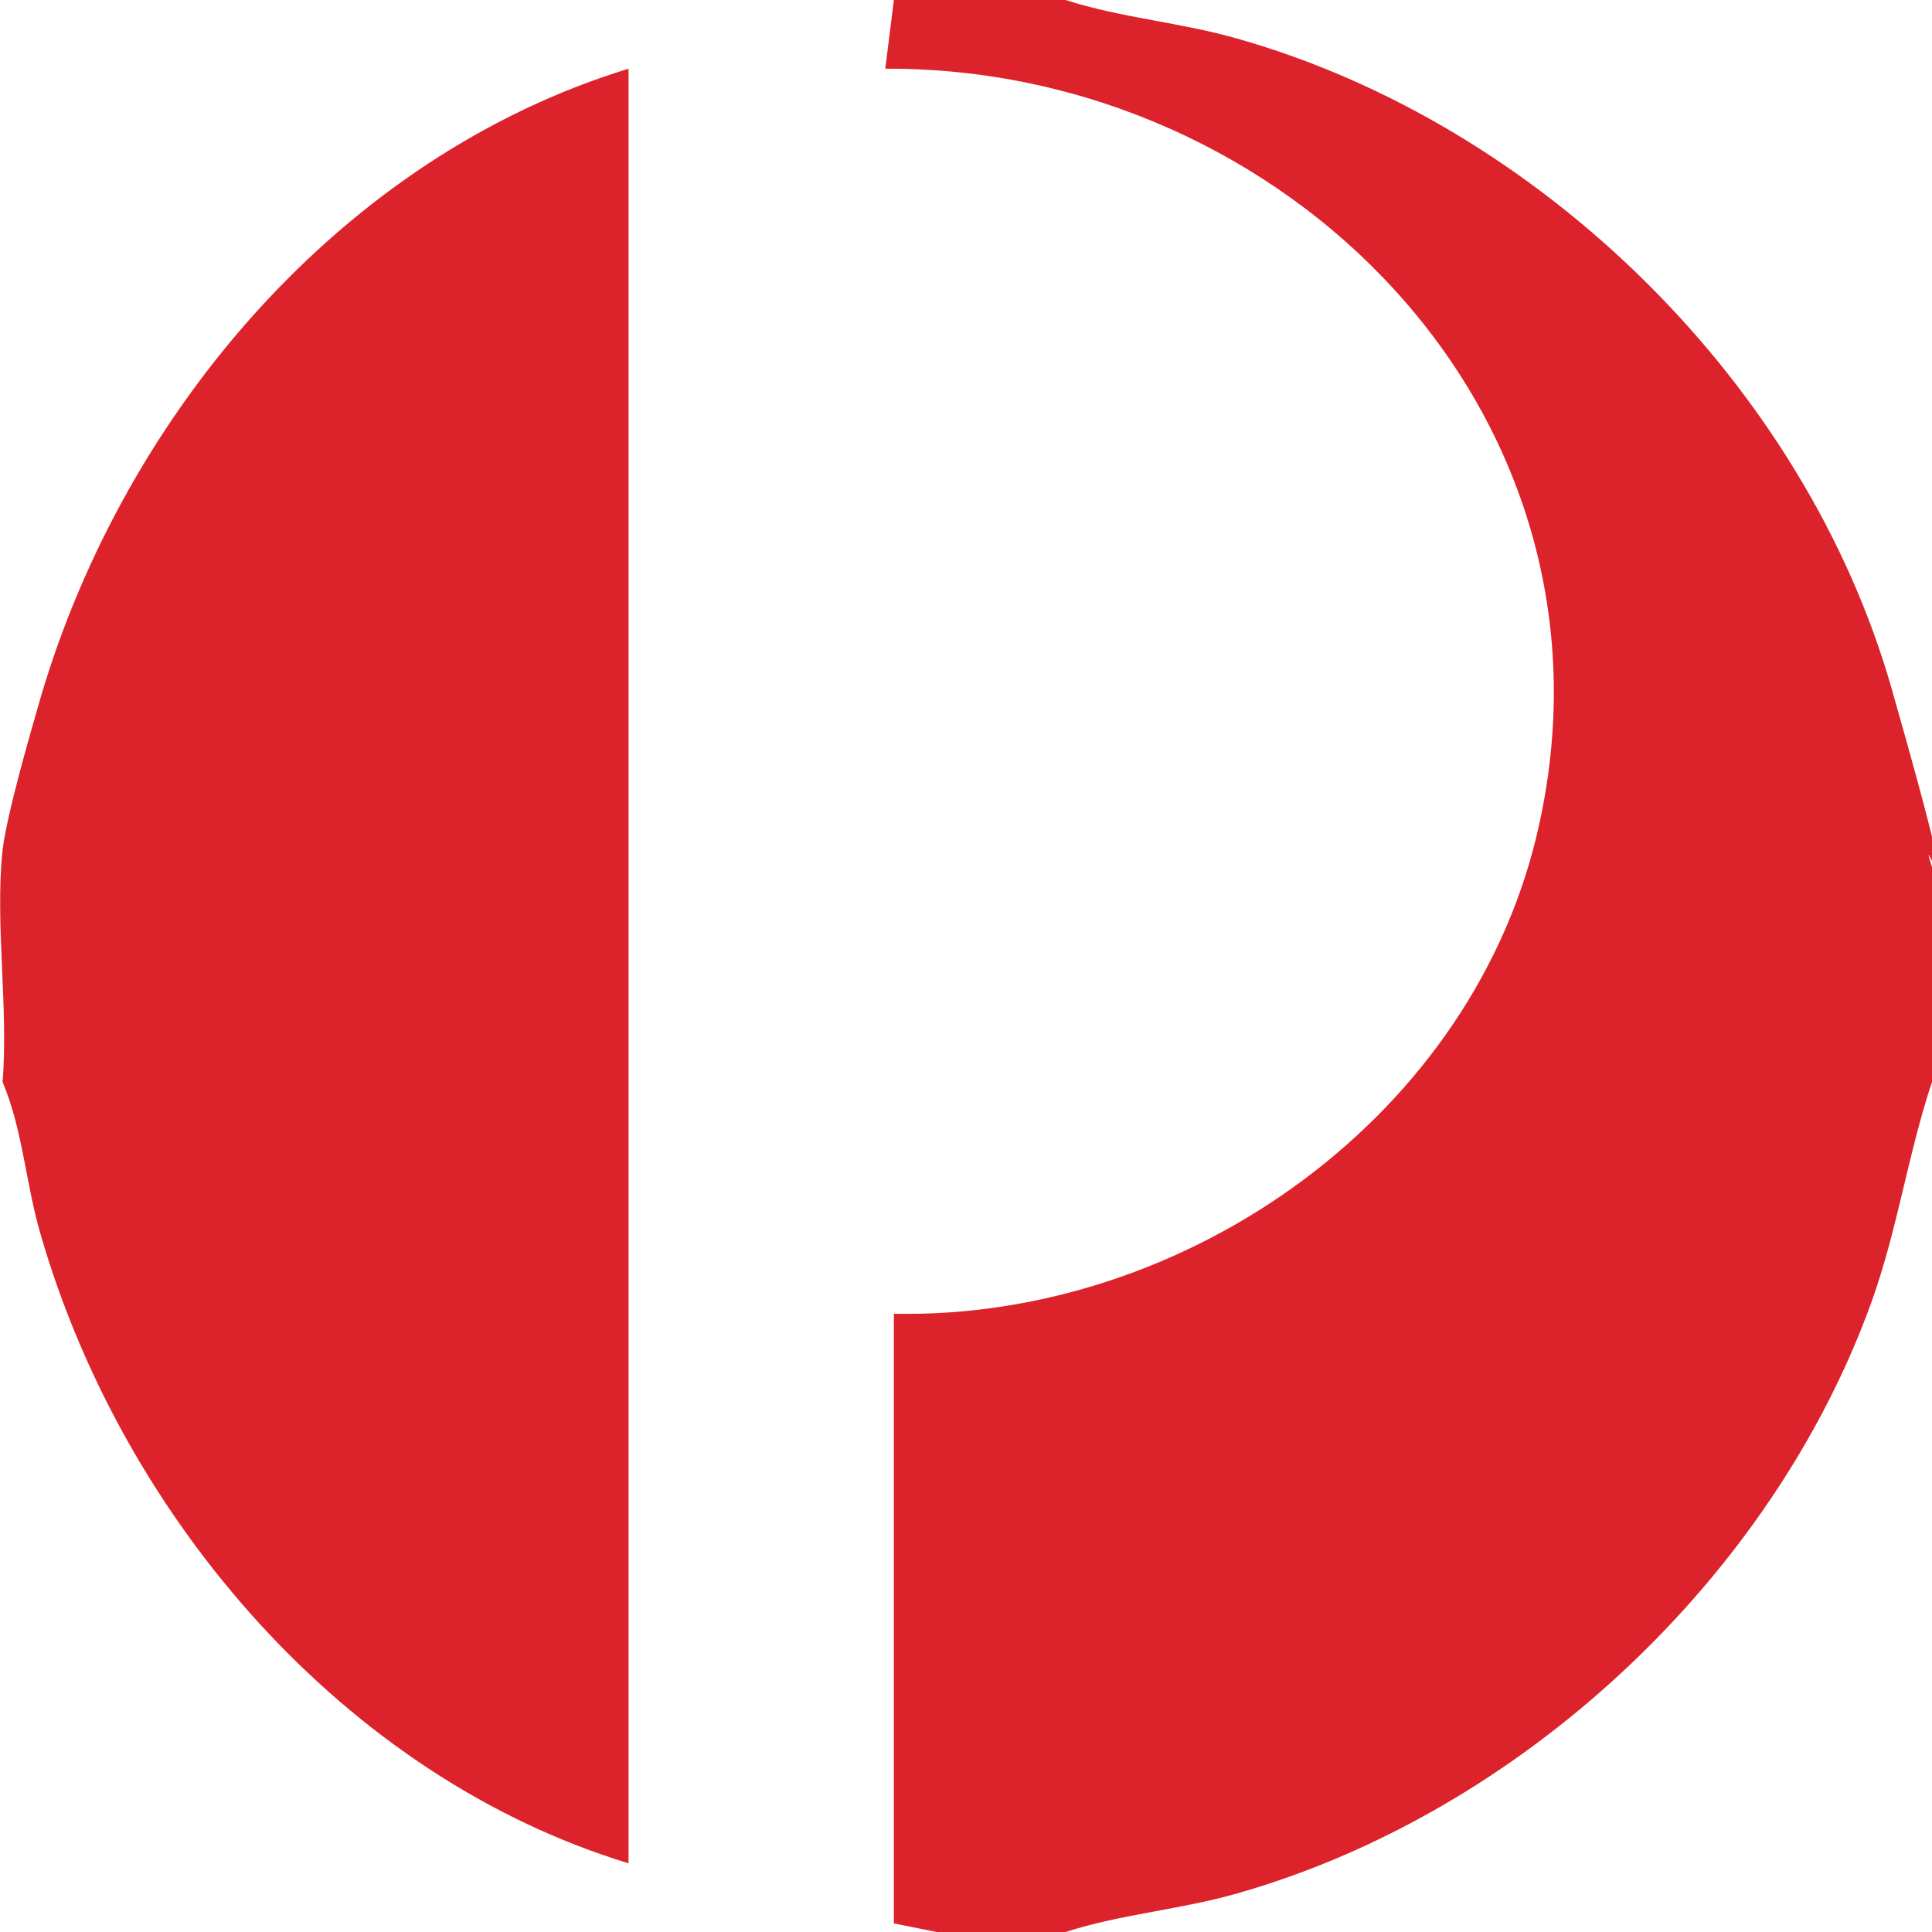
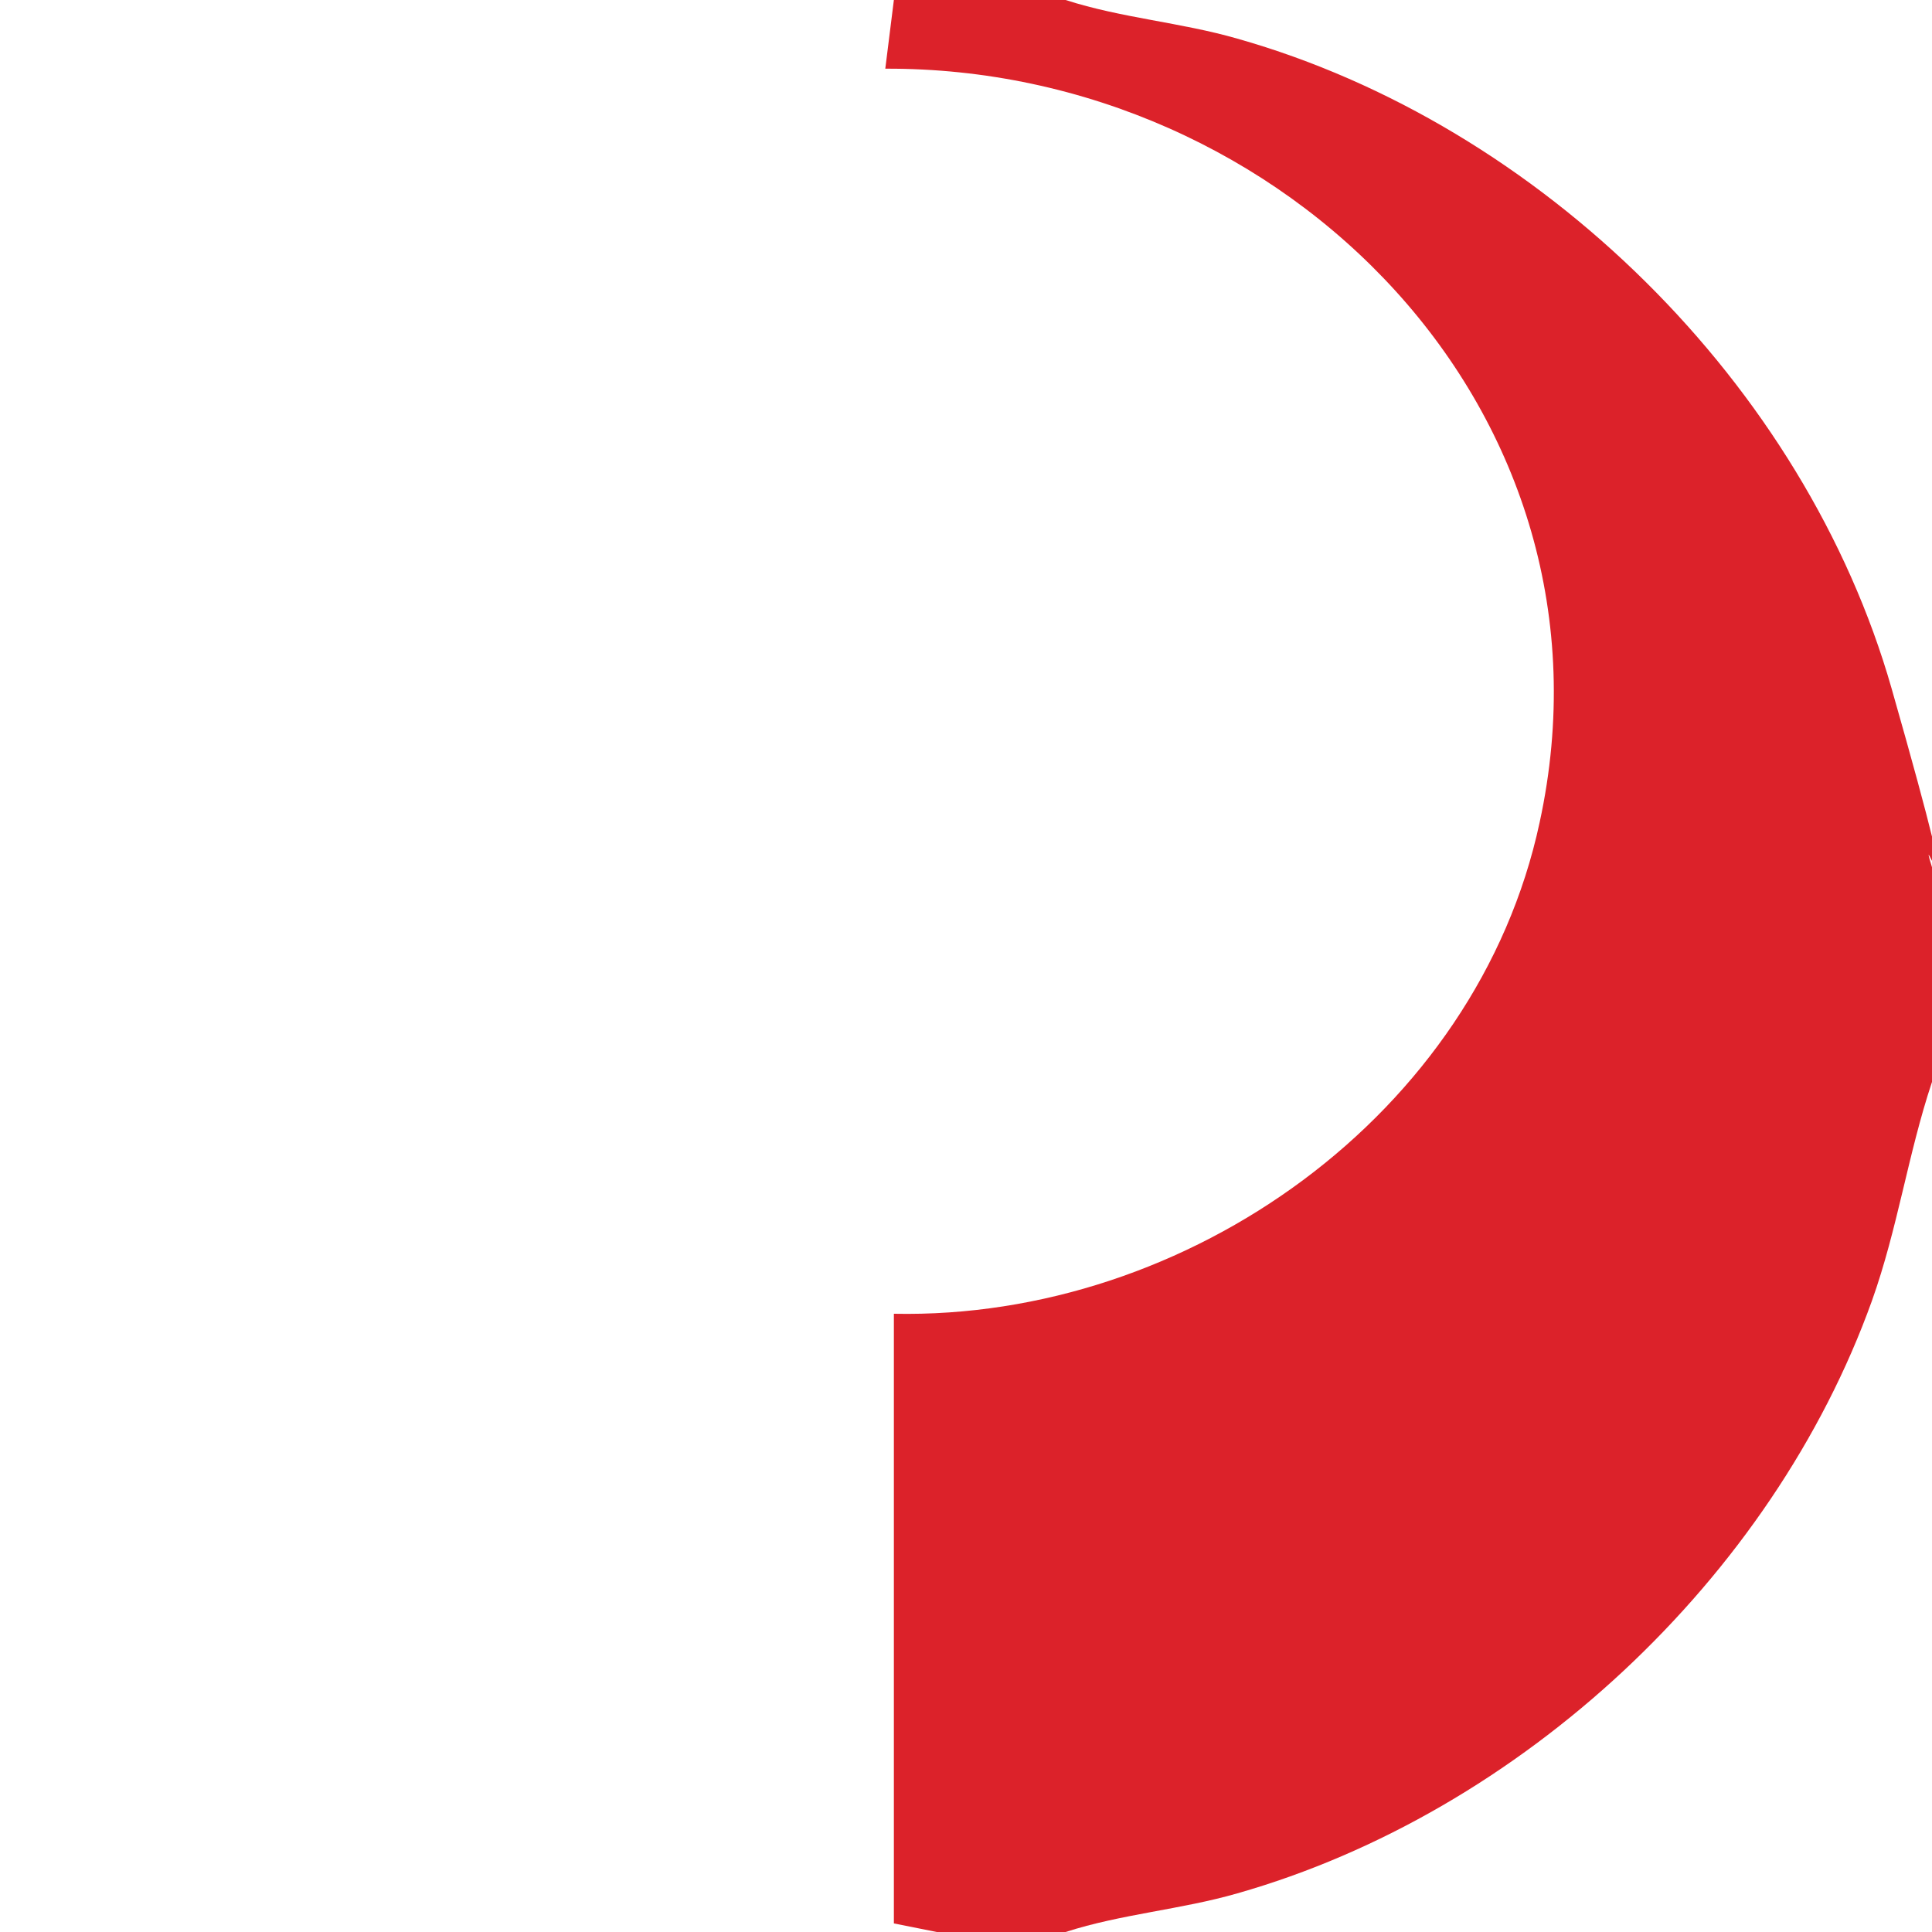
<svg xmlns="http://www.w3.org/2000/svg" id="Layer_1" baseProfile="tiny" version="1.2" viewBox="0 0 225 225">
  <path d="M124.1,0c6.5,2.1,13.4,2.6,20,4.5,35.3,10,66.1,40.3,76.2,75.7s2.6,14,4.7,20.8v25c-2.8,8.4-4,17.1-7,25.5-11.6,32.3-40.9,59.6-73.9,69-6.6,1.9-13.5,2.4-20,4.5h-15l-5-1v-71c34.2.7,67.9-23.2,75.2-57.2,10.4-47.8-29.7-88-76.2-87.8l1-8h20Z" fill="#dc222a" />
-   <path d="M.3,99c.5-4.2,3.2-13.5,4.5-18C14.6,48,39.9,18.2,73.2,8v209c-33.1-10.1-58.8-40.1-68.4-73-1.8-6-2.1-12.3-4.5-18,.7-8.6-.9-18.6,0-27Z" fill="#dc222a" />
</svg>